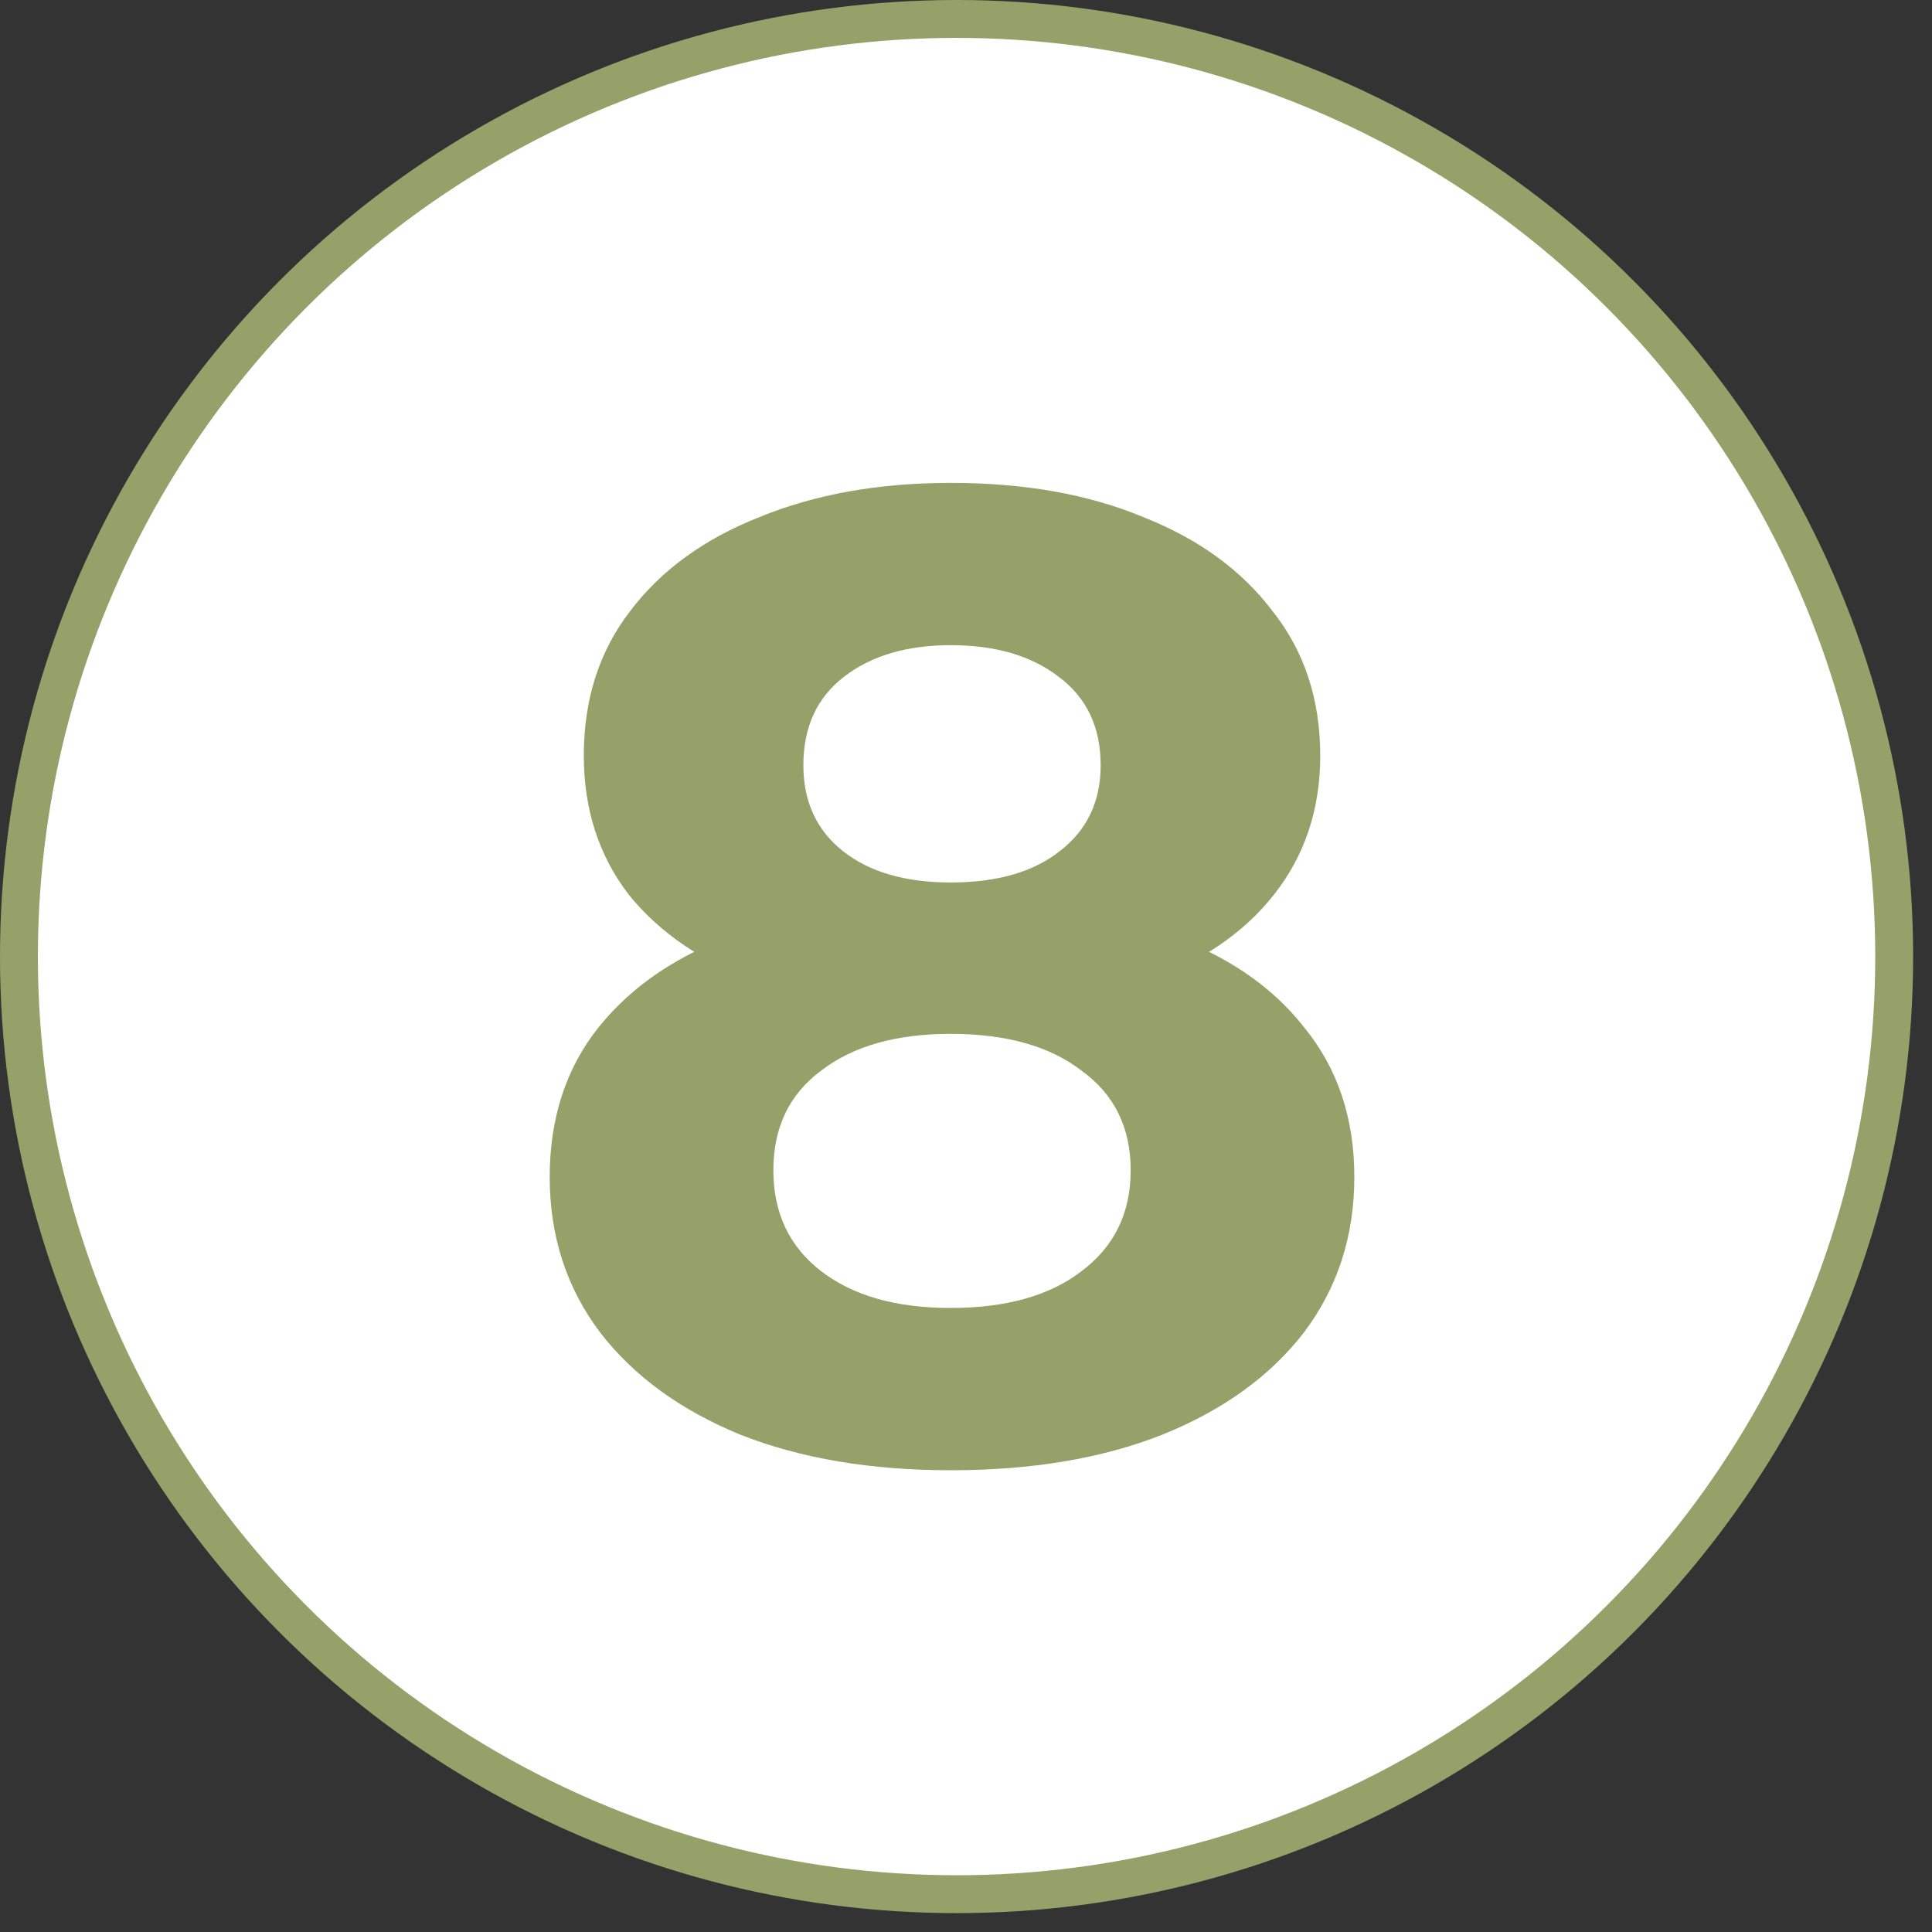
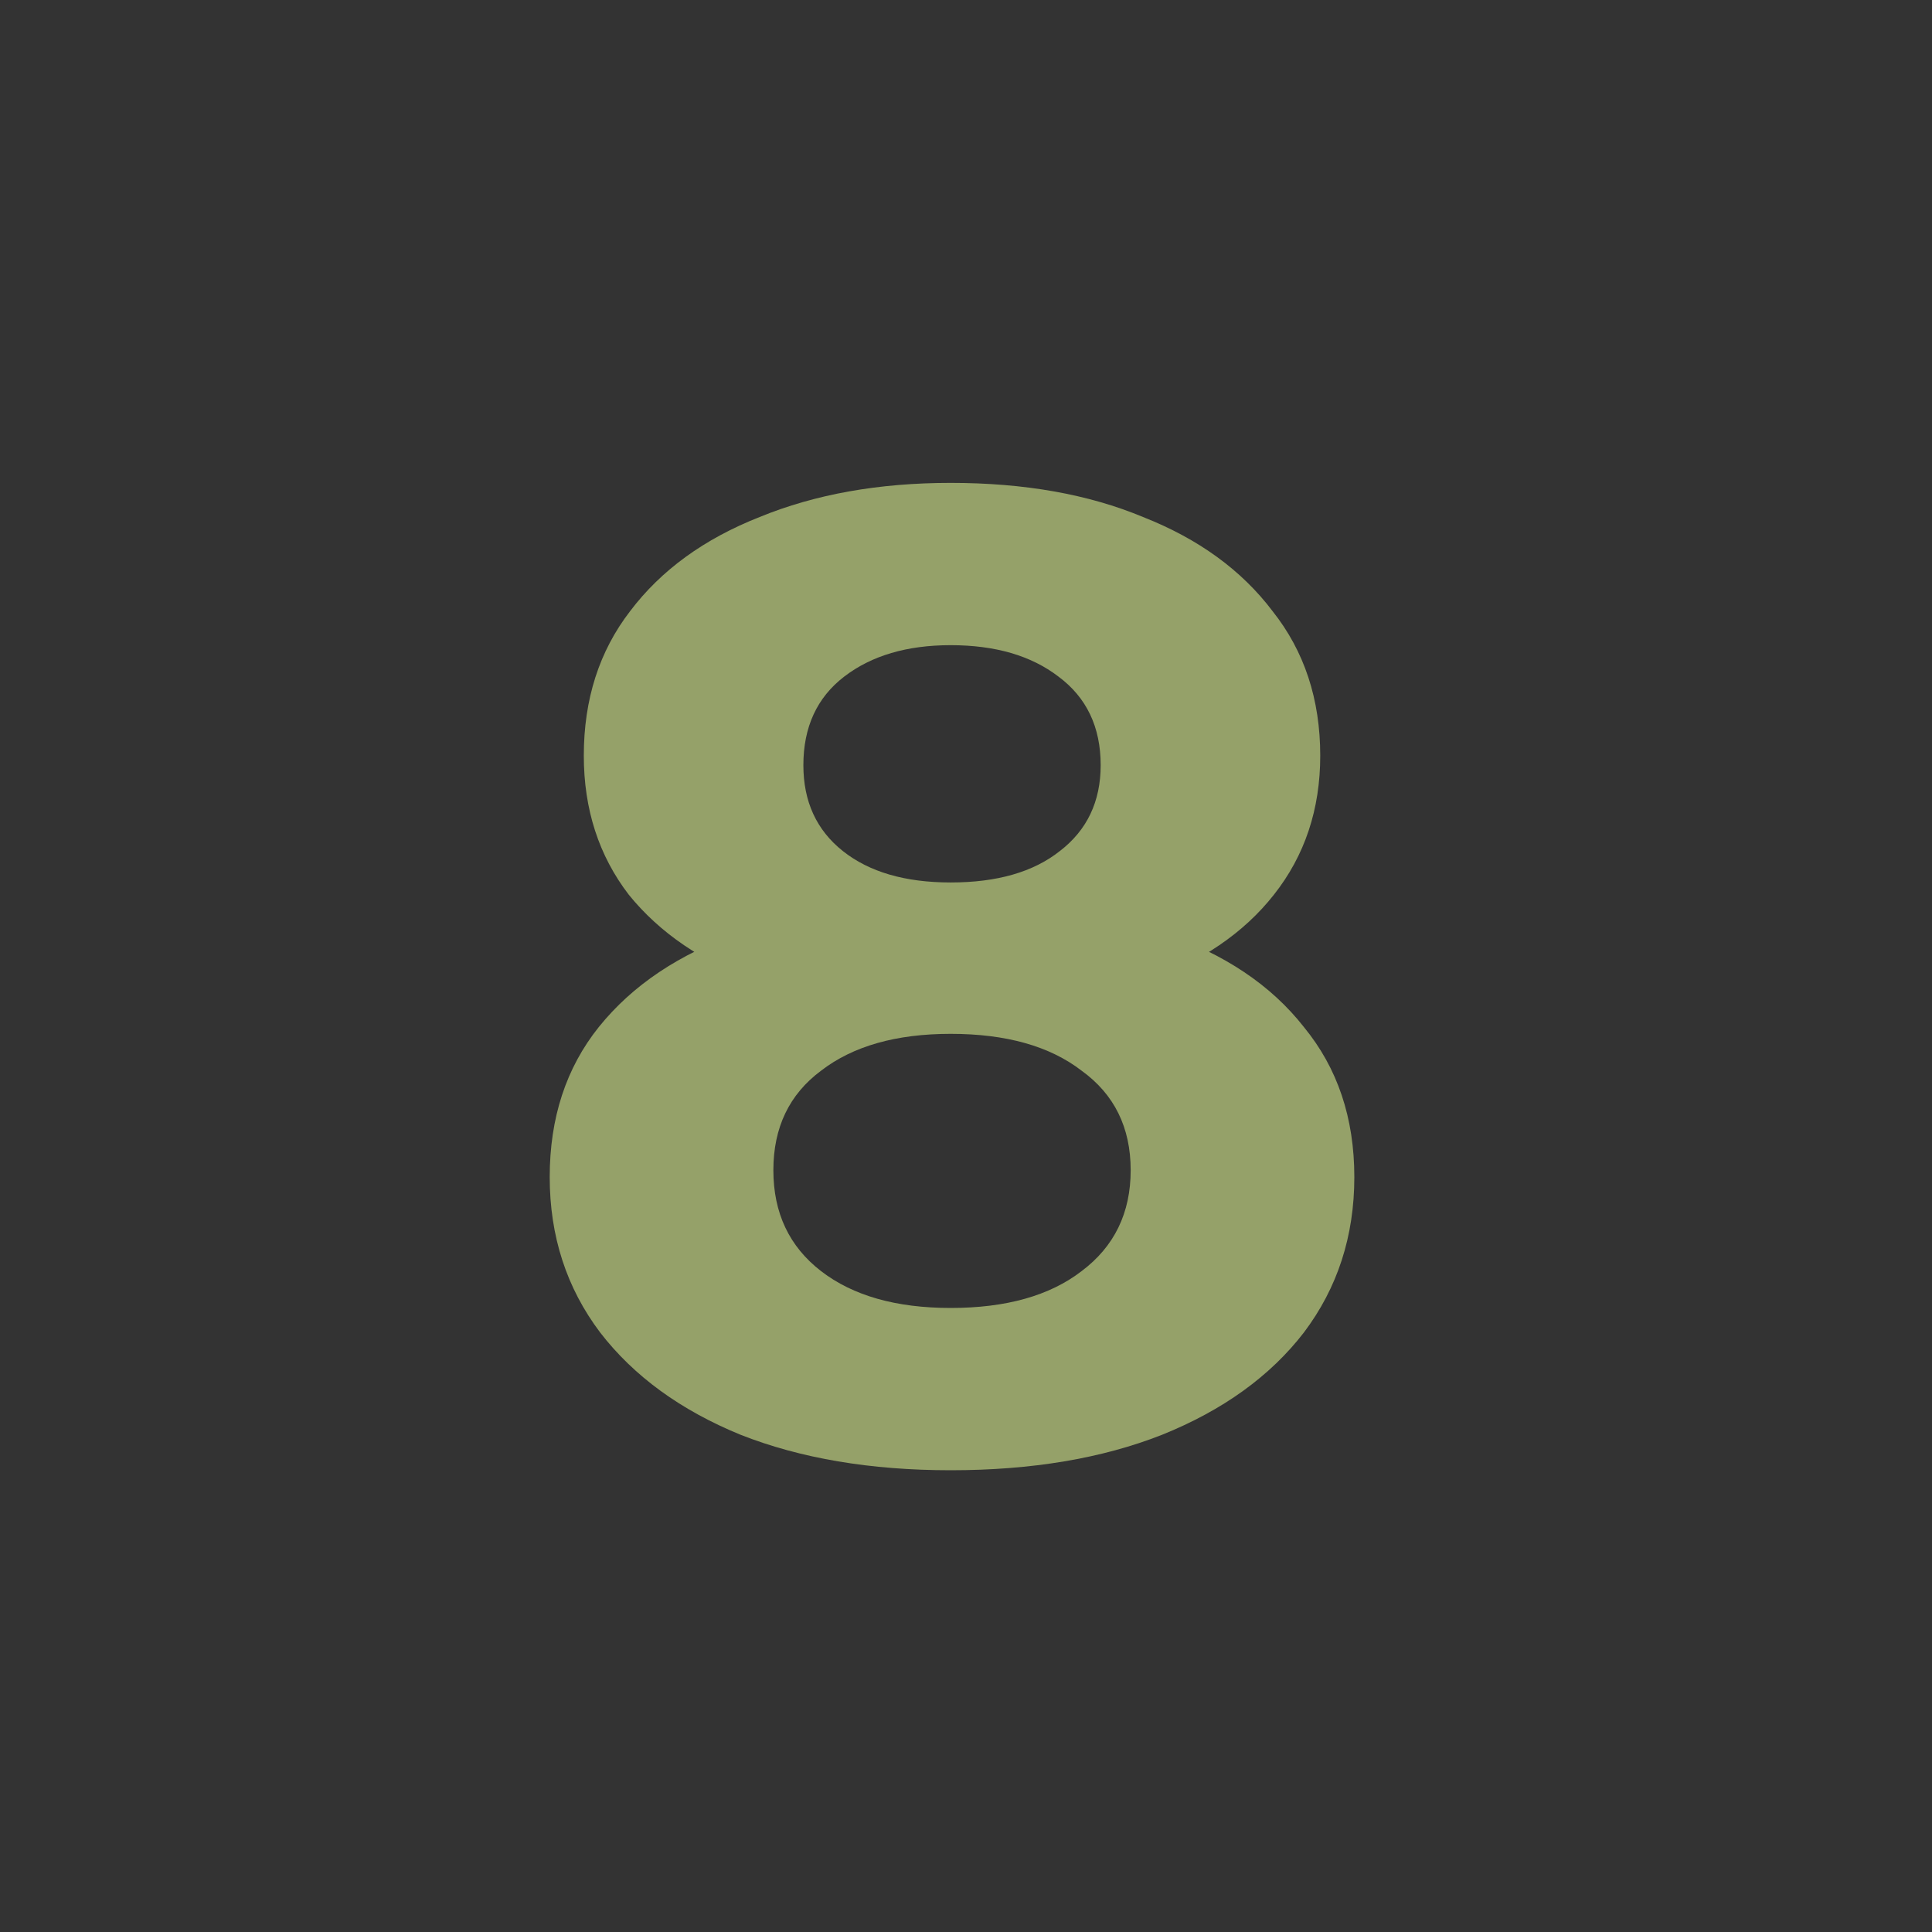
<svg xmlns="http://www.w3.org/2000/svg" width="51" height="51" viewBox="0 0 51 51" fill="none">
  <rect x="0" y="0" width="51" height="51" fill="#333333" stroke="none" />
-   <circle cx="25.251" cy="25.251" r="24.751" fill="white" stroke="#95A169" />
-   <path d="M25.095 38.811C22.983 38.811 21.135 38.499 19.551 37.875C17.967 37.227 16.731 36.327 15.843 35.175C14.955 33.999 14.511 32.631 14.511 31.071C14.511 29.511 14.943 28.191 15.807 27.111C16.695 26.007 17.931 25.179 19.515 24.627C21.099 24.051 22.959 23.763 25.095 23.763C27.255 23.763 29.127 24.051 30.711 24.627C32.319 25.179 33.555 26.007 34.419 27.111C35.307 28.191 35.751 29.511 35.751 31.071C35.751 32.631 35.307 33.999 34.419 35.175C33.531 36.327 32.283 37.227 30.675 37.875C29.091 38.499 27.231 38.811 25.095 38.811ZM25.095 34.527C26.559 34.527 27.711 34.203 28.551 33.555C29.415 32.907 29.847 32.019 29.847 30.891C29.847 29.763 29.415 28.887 28.551 28.263C27.711 27.615 26.559 27.291 25.095 27.291C23.655 27.291 22.515 27.615 21.675 28.263C20.835 28.887 20.415 29.763 20.415 30.891C20.415 32.019 20.835 32.907 21.675 33.555C22.515 34.203 23.655 34.527 25.095 34.527ZM25.095 26.715C23.151 26.715 21.447 26.451 19.983 25.923C18.543 25.395 17.415 24.627 16.599 23.619C15.807 22.587 15.411 21.363 15.411 19.947C15.411 18.459 15.819 17.187 16.635 16.131C17.451 15.051 18.591 14.223 20.055 13.647C21.519 13.047 23.199 12.747 25.095 12.747C27.039 12.747 28.731 13.047 30.171 13.647C31.635 14.223 32.775 15.051 33.591 16.131C34.431 17.187 34.851 18.459 34.851 19.947C34.851 21.363 34.443 22.587 33.627 23.619C32.835 24.627 31.707 25.395 30.243 25.923C28.779 26.451 27.063 26.715 25.095 26.715ZM25.095 23.295C26.319 23.295 27.279 23.019 27.975 22.467C28.695 21.915 29.055 21.159 29.055 20.199C29.055 19.191 28.683 18.411 27.939 17.859C27.219 17.307 26.271 17.031 25.095 17.031C23.943 17.031 23.007 17.307 22.287 17.859C21.567 18.411 21.207 19.191 21.207 20.199C21.207 21.159 21.555 21.915 22.251 22.467C22.947 23.019 23.895 23.295 25.095 23.295Z" fill="#95A169" />
+   <path d="M25.095 38.811C22.983 38.811 21.135 38.499 19.551 37.875C17.967 37.227 16.731 36.327 15.843 35.175C14.955 33.999 14.511 32.631 14.511 31.071C14.511 29.511 14.943 28.191 15.807 27.111C16.695 26.007 17.931 25.179 19.515 24.627C21.099 24.051 22.959 23.763 25.095 23.763C27.255 23.763 29.127 24.051 30.711 24.627C32.319 25.179 33.555 26.007 34.419 27.111C35.307 28.191 35.751 29.511 35.751 31.071C35.751 32.631 35.307 33.999 34.419 35.175C33.531 36.327 32.283 37.227 30.675 37.875C29.091 38.499 27.231 38.811 25.095 38.811ZM25.095 34.527C26.559 34.527 27.711 34.203 28.551 33.555C29.415 32.907 29.847 32.019 29.847 30.891C29.847 29.763 29.415 28.887 28.551 28.263C27.711 27.615 26.559 27.291 25.095 27.291C23.655 27.291 22.515 27.615 21.675 28.263C20.835 28.887 20.415 29.763 20.415 30.891C20.415 32.019 20.835 32.907 21.675 33.555C22.515 34.203 23.655 34.527 25.095 34.527ZM25.095 26.715C23.151 26.715 21.447 26.451 19.983 25.923C18.543 25.395 17.415 24.627 16.599 23.619C15.807 22.587 15.411 21.363 15.411 19.947C15.411 18.459 15.819 17.187 16.635 16.131C17.451 15.051 18.591 14.223 20.055 13.647C21.519 13.047 23.199 12.747 25.095 12.747C27.039 12.747 28.731 13.047 30.171 13.647C31.635 14.223 32.775 15.051 33.591 16.131C34.431 17.187 34.851 18.459 34.851 19.947C34.851 21.363 34.443 22.587 33.627 23.619C32.835 24.627 31.707 25.395 30.243 25.923C28.779 26.451 27.063 26.715 25.095 26.715M25.095 23.295C26.319 23.295 27.279 23.019 27.975 22.467C28.695 21.915 29.055 21.159 29.055 20.199C29.055 19.191 28.683 18.411 27.939 17.859C27.219 17.307 26.271 17.031 25.095 17.031C23.943 17.031 23.007 17.307 22.287 17.859C21.567 18.411 21.207 19.191 21.207 20.199C21.207 21.159 21.555 21.915 22.251 22.467C22.947 23.019 23.895 23.295 25.095 23.295Z" fill="#95A169" />
</svg>